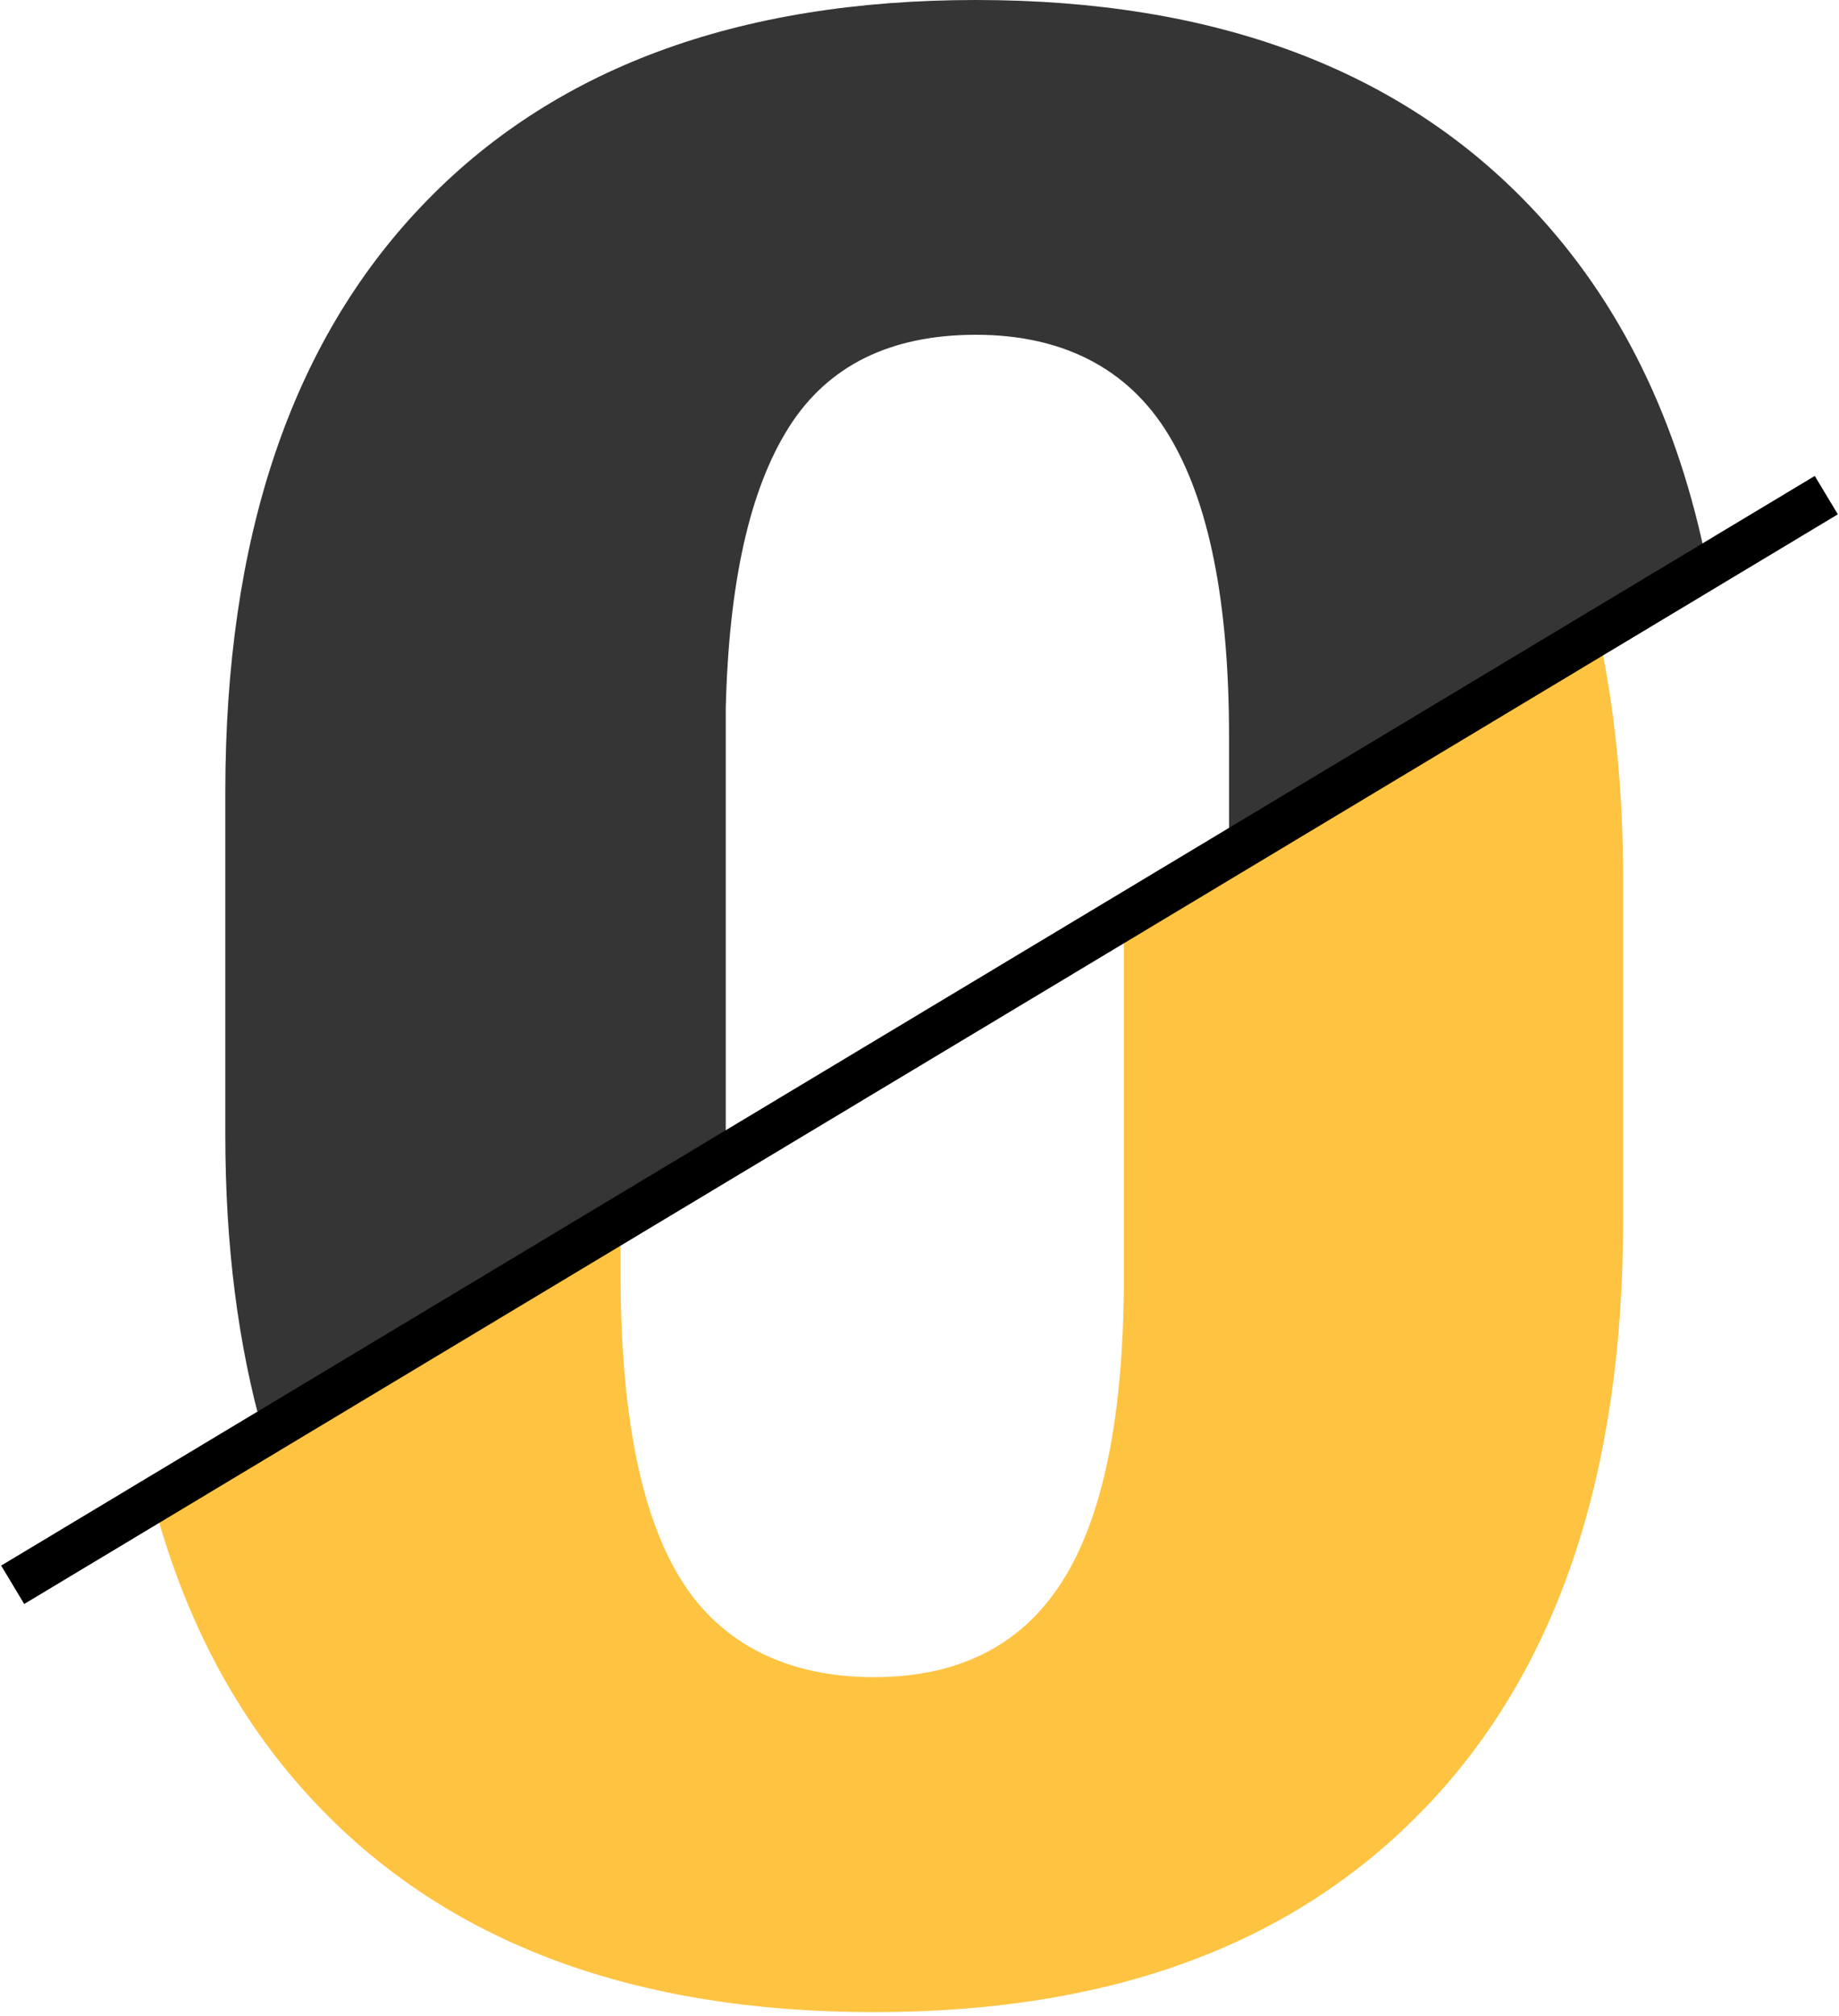
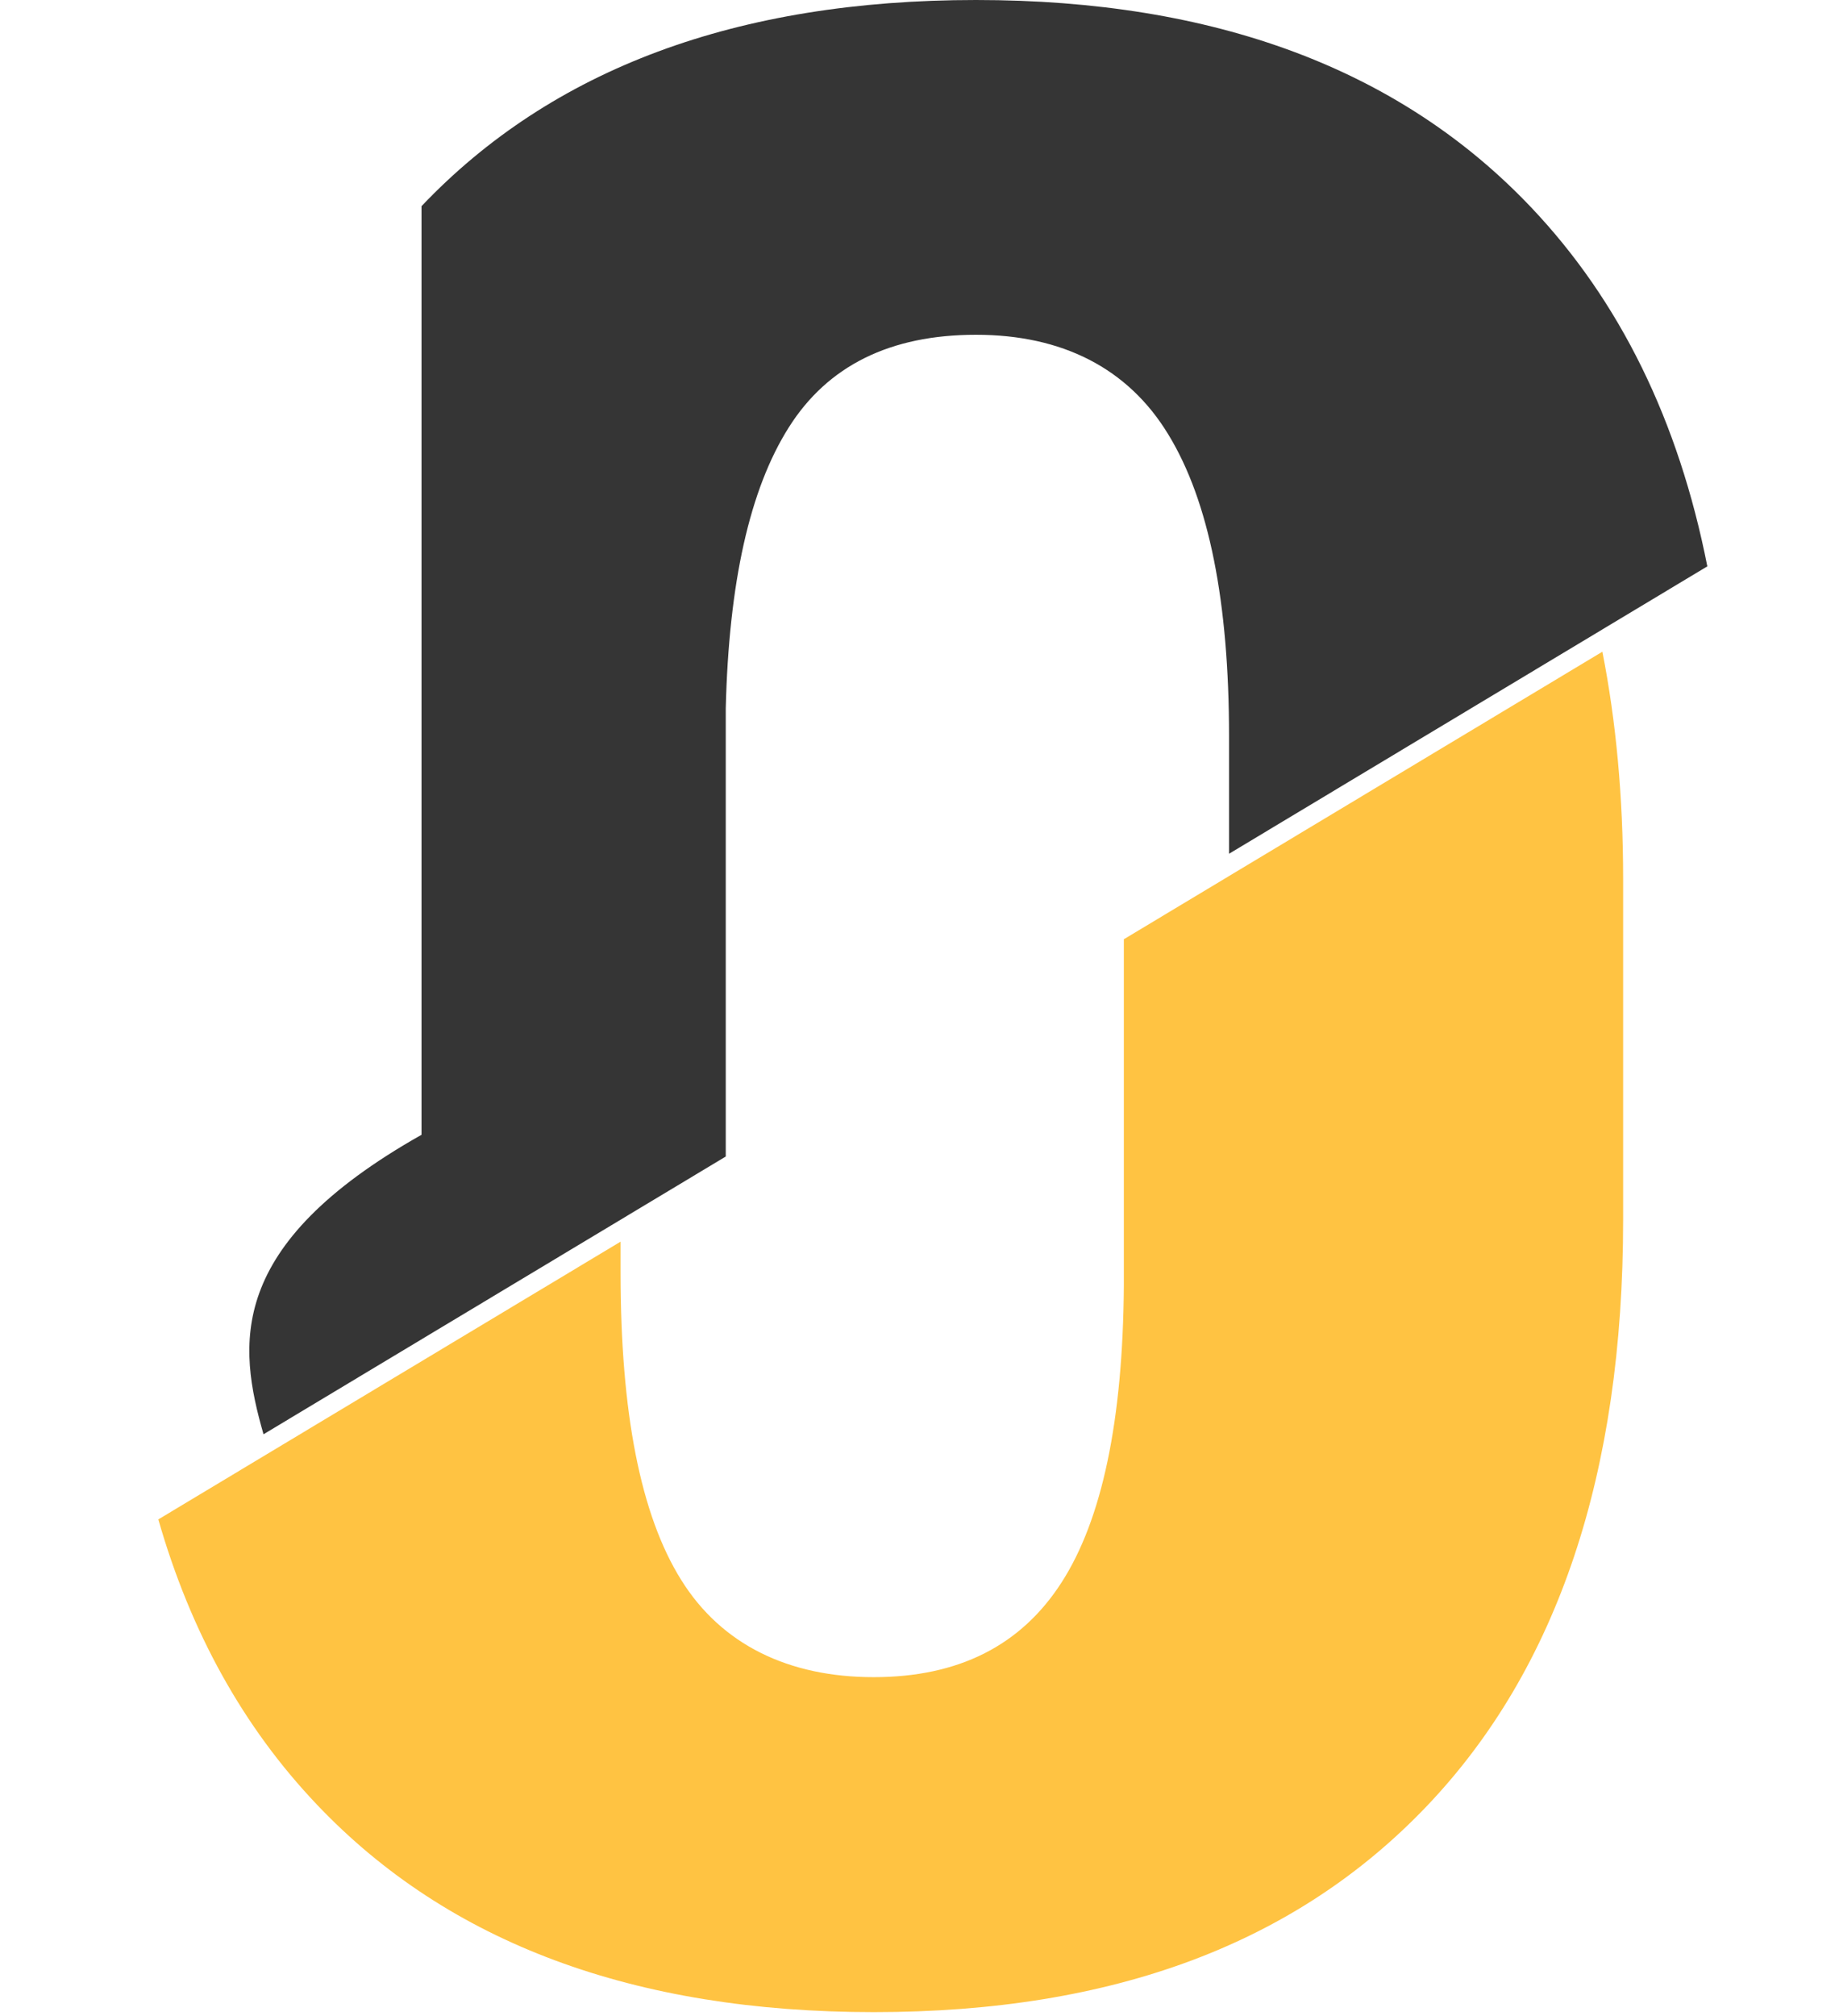
<svg xmlns="http://www.w3.org/2000/svg" width="302" height="331" viewBox="0 0 302 331" fill="none">
  <path d="M184.559 154.184V211.067C184.404 233.194 180.996 249.461 174.335 259.8C167.673 270.174 157.41 275.36 143.467 275.36C129.524 275.36 118.486 270.039 111.864 259.396C105.202 248.754 101.91 231.948 101.91 208.979V203.86L26 249.461C31.306 267.984 39.981 283.611 52.065 296.308C73.638 319.008 104.118 330.357 143.506 330.357C182.894 330.357 212.832 319.075 234.327 296.51C255.822 273.946 266.55 241.883 266.55 200.29V144.249C266.55 130.845 265.388 118.417 263.142 107L184.598 154.184H184.559Z" fill="#FFC342" />
-   <path d="M119.184 116.293C119.688 95.715 123.096 80.358 129.525 70.186C135.916 60.049 146.179 54.964 160.277 54.964C174.374 54.964 185.257 60.42 191.88 71.365C198.541 82.277 201.833 98.813 201.833 120.94V140.171L280.377 92.987C275.652 69.041 266.009 49.407 251.446 34.049C229.912 11.35 199.51 0 160.277 0C121.043 0 90.679 11.282 69.223 33.847C47.728 56.412 37 88.474 37 130.067V186.311C37 204.497 39.091 220.899 43.274 235.482L119.184 189.881V116.326V116.293Z" fill="#353535" />
-   <path d="M2.084 260.194L299.915 81.293" stroke="black" stroke-width="7.353" stroke-miterlimit="10" />
+   <path d="M119.184 116.293C119.688 95.715 123.096 80.358 129.525 70.186C135.916 60.049 146.179 54.964 160.277 54.964C174.374 54.964 185.257 60.42 191.88 71.365C198.541 82.277 201.833 98.813 201.833 120.94V140.171L280.377 92.987C275.652 69.041 266.009 49.407 251.446 34.049C229.912 11.35 199.51 0 160.277 0C121.043 0 90.679 11.282 69.223 33.847V186.311C37 204.497 39.091 220.899 43.274 235.482L119.184 189.881V116.326V116.293Z" fill="#353535" />
</svg>